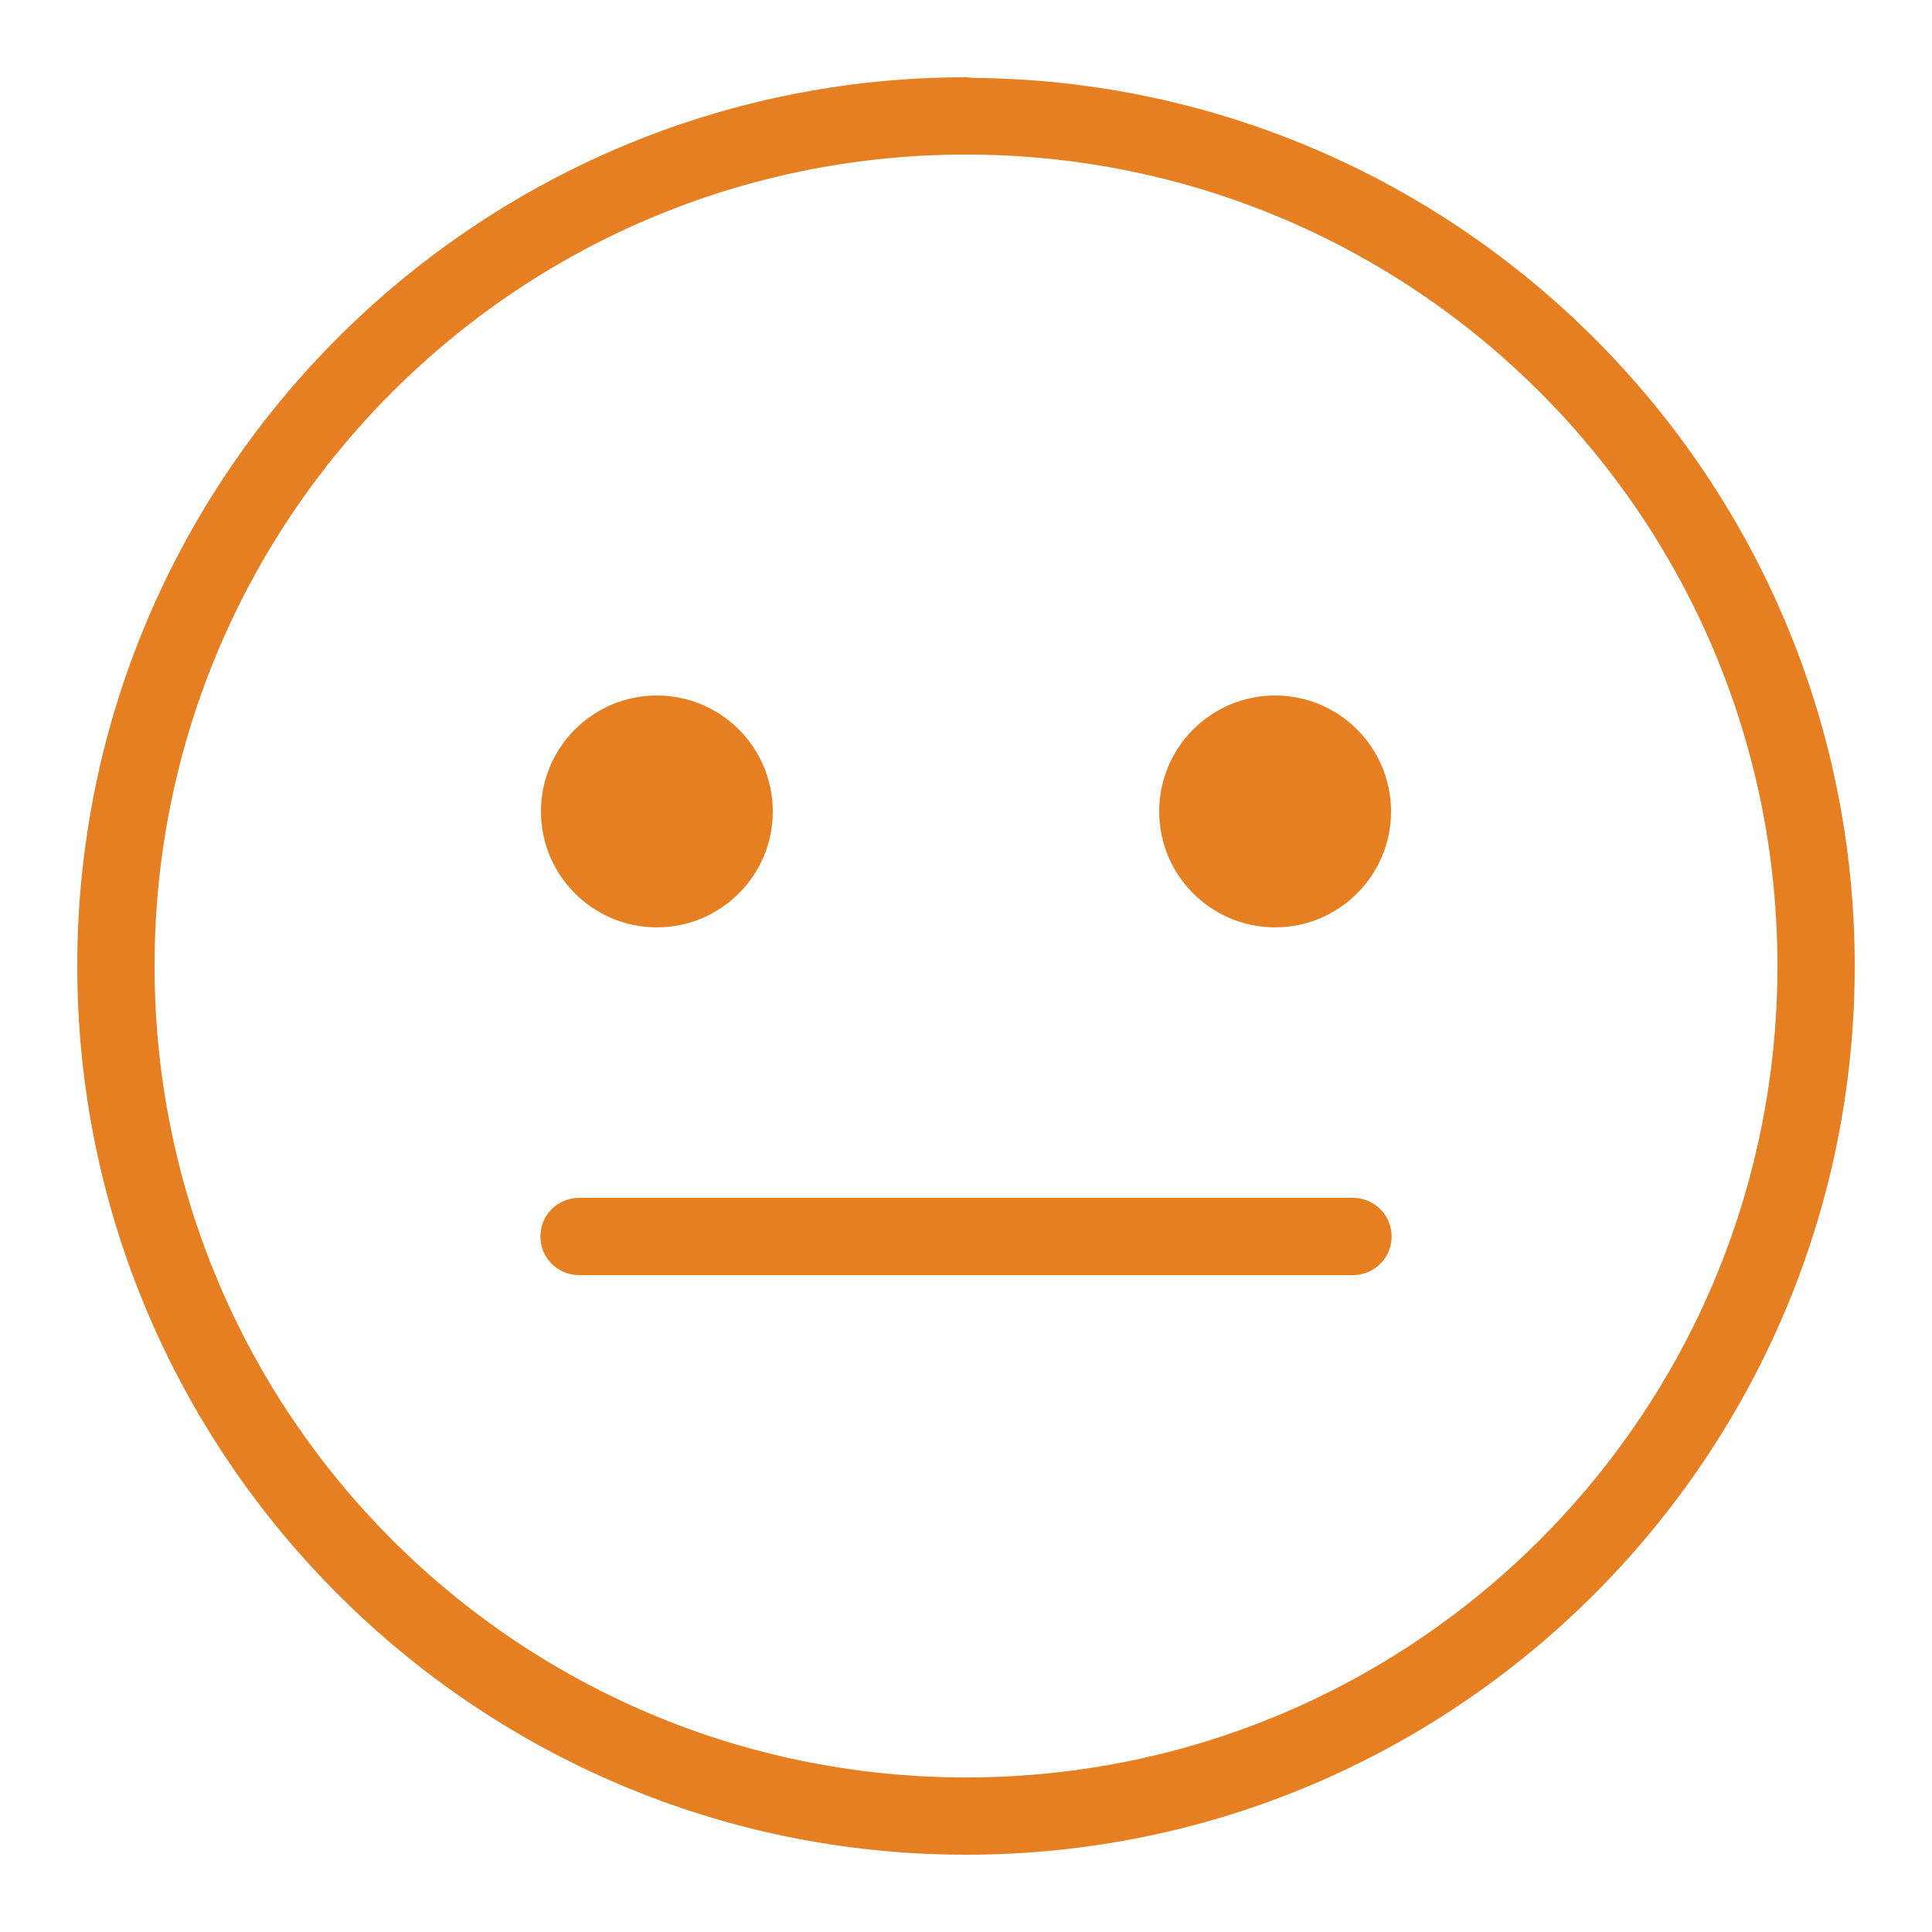
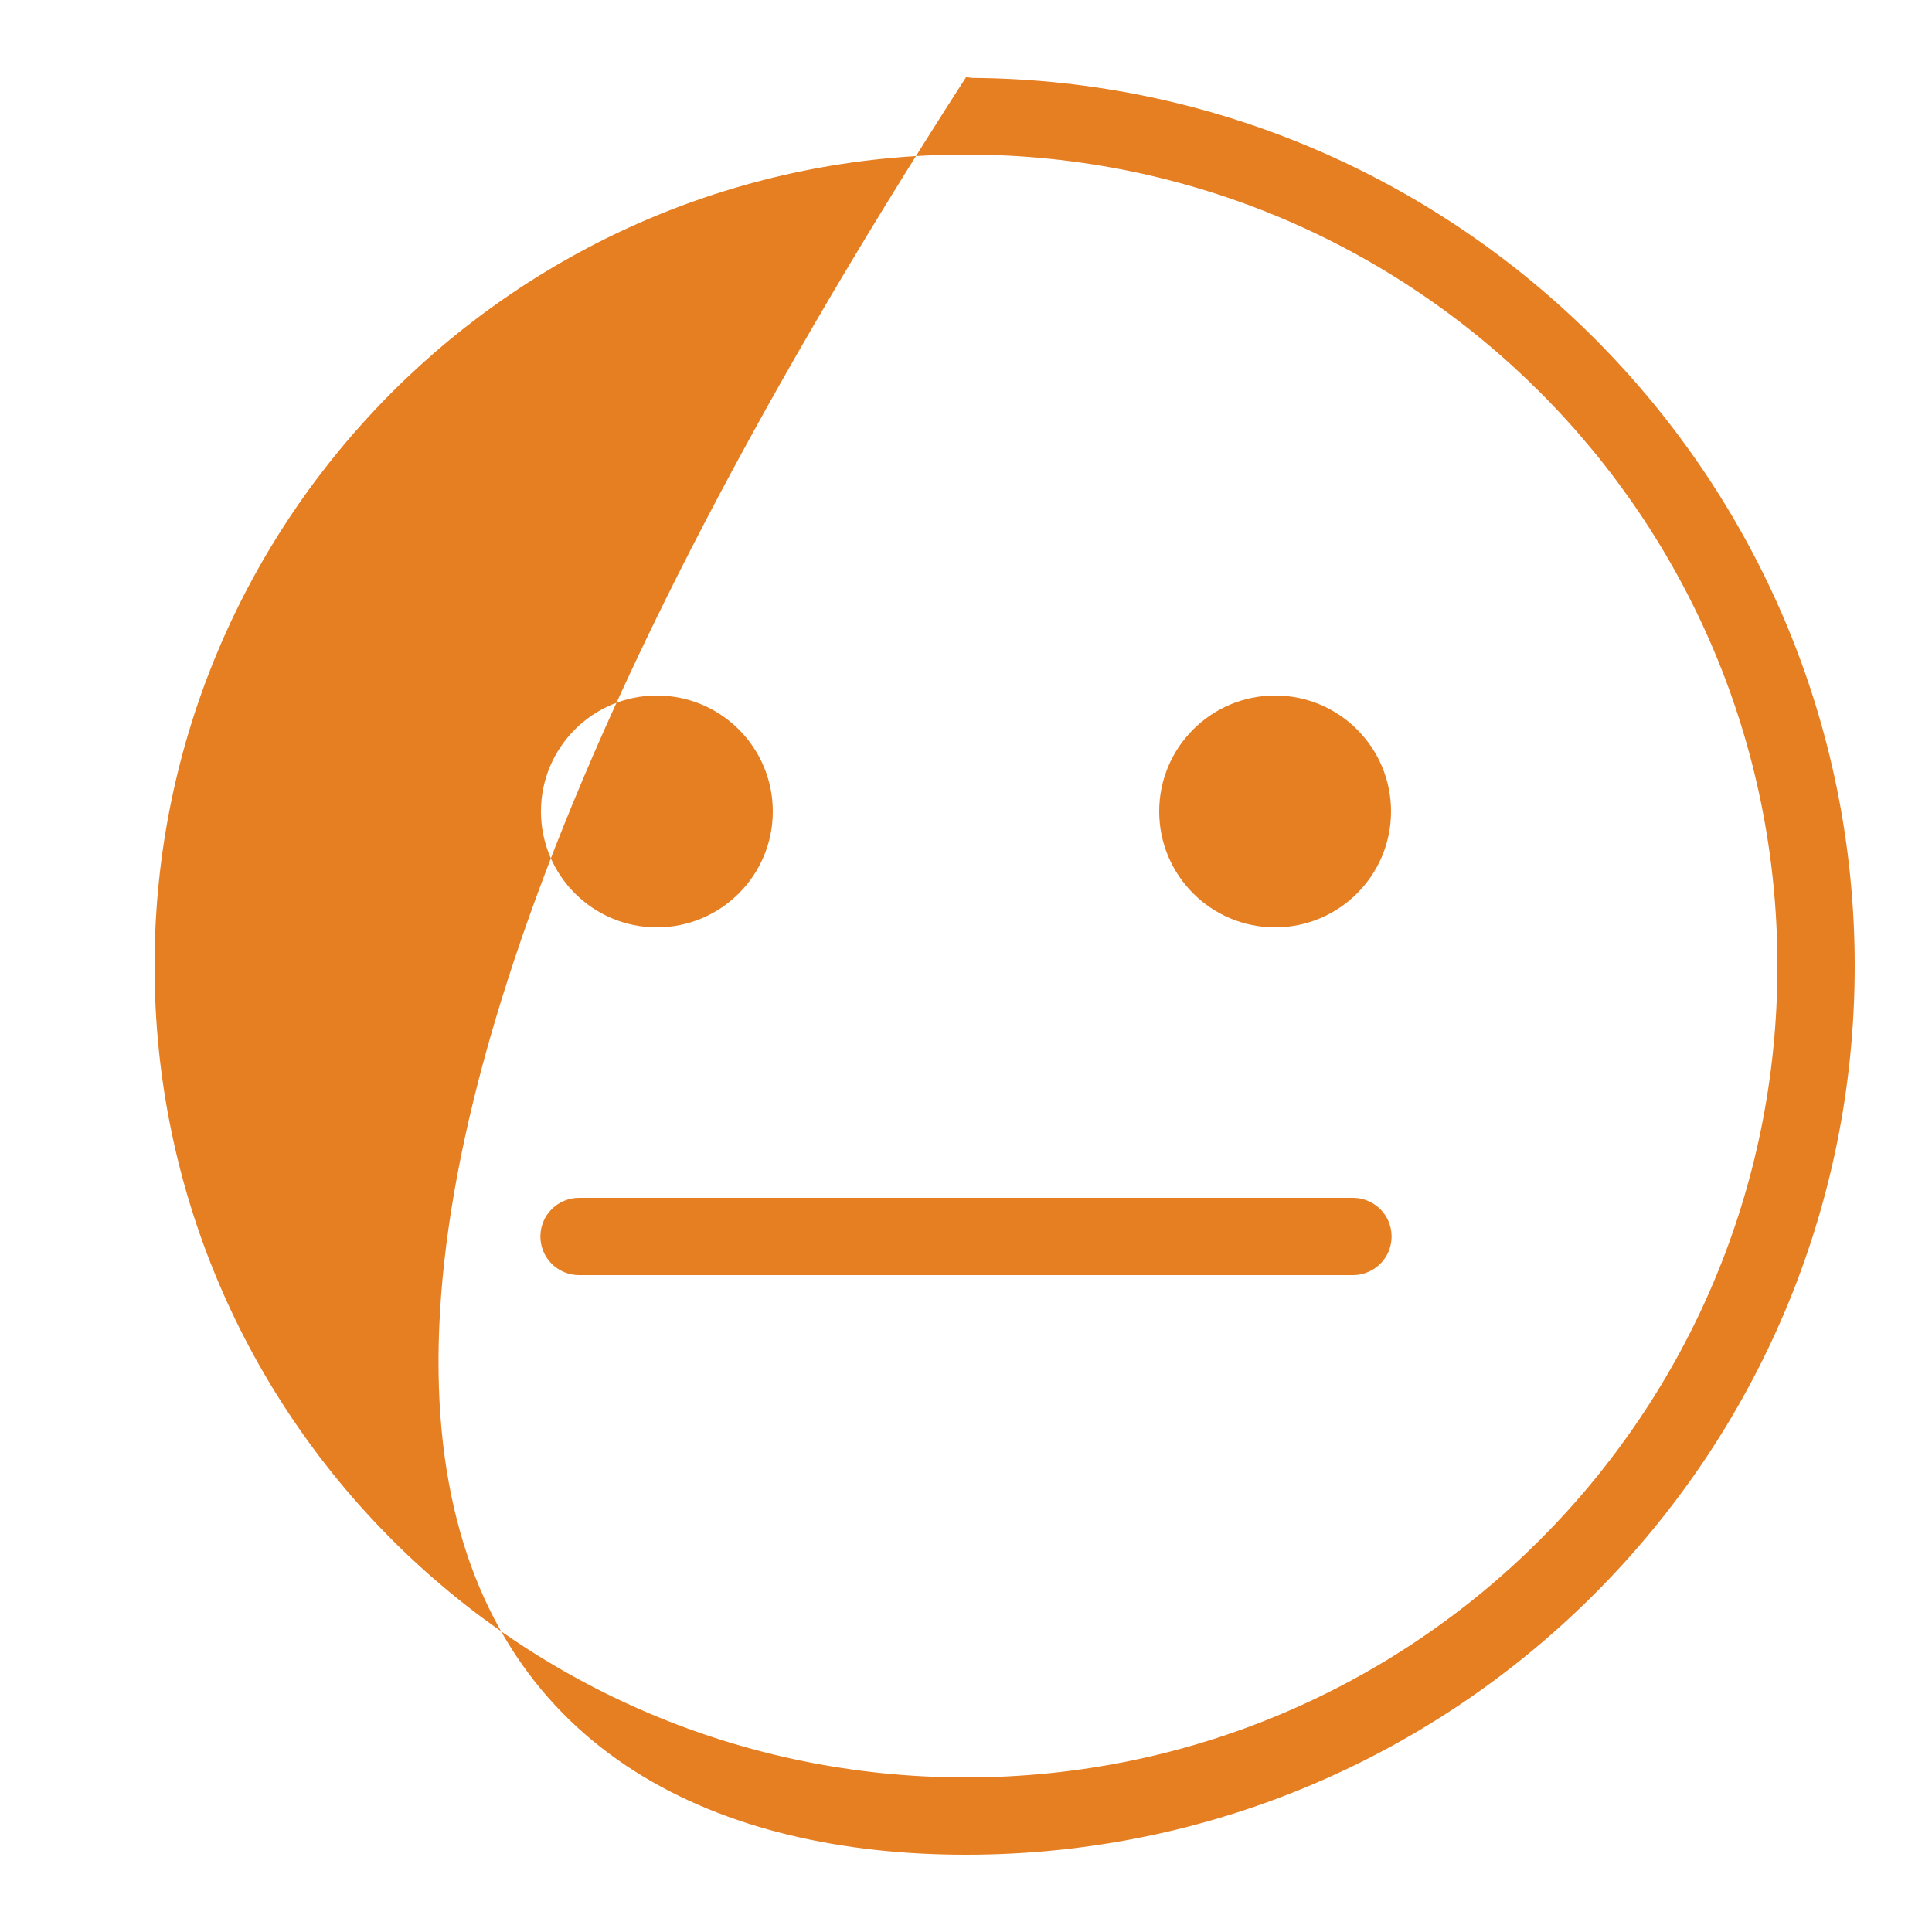
<svg xmlns="http://www.w3.org/2000/svg" width="50pt" height="50pt" viewBox="0 0 50 50" version="1.1">
  <g id="surface170737">
-     <path style=" stroke:none;fill-rule:nonzero;fill:rgb(90.196%,49.412%,13.333%);fill-opacity:1;" d="M 25 2 C 12.312 2 2 12.312 2 25 C 2 37.688 12.312 48 25 48 C 37.688 48 48 37.688 48 25 C 48 12.367 37.773 2.105 25.16 2.016 C 25.105 2.008 25.055 2 25 2 Z M 25 4 C 36.605 4 46 13.395 46 25 C 46 36.605 36.605 46 25 46 C 13.395 46 4 36.605 4 25 C 4 13.395 13.395 4 25 4 Z M 17 18 C 15.344 18 14 19.344 14 21 C 14 22.656 15.344 24 17 24 C 18.656 24 20 22.656 20 21 C 20 19.344 18.656 18 17 18 Z M 33 18 C 31.344 18 30 19.344 30 21 C 30 22.656 31.344 24 33 24 C 34.656 24 36 22.656 36 21 C 36 19.344 34.656 18 33 18 Z M 15 31 C 14.641 30.996 14.305 31.184 14.121 31.496 C 13.941 31.809 13.941 32.191 14.121 32.504 C 14.305 32.816 14.641 33.004 15 33 L 35 33 C 35.359 33.004 35.695 32.816 35.879 32.504 C 36.059 32.191 36.059 31.809 35.879 31.496 C 35.695 31.184 35.359 30.996 35 31 Z M 15 31 " />
+     <path style=" stroke:none;fill-rule:nonzero;fill:rgb(90.196%,49.412%,13.333%);fill-opacity:1;" d="M 25 2 C 2 37.688 12.312 48 25 48 C 37.688 48 48 37.688 48 25 C 48 12.367 37.773 2.105 25.16 2.016 C 25.105 2.008 25.055 2 25 2 Z M 25 4 C 36.605 4 46 13.395 46 25 C 46 36.605 36.605 46 25 46 C 13.395 46 4 36.605 4 25 C 4 13.395 13.395 4 25 4 Z M 17 18 C 15.344 18 14 19.344 14 21 C 14 22.656 15.344 24 17 24 C 18.656 24 20 22.656 20 21 C 20 19.344 18.656 18 17 18 Z M 33 18 C 31.344 18 30 19.344 30 21 C 30 22.656 31.344 24 33 24 C 34.656 24 36 22.656 36 21 C 36 19.344 34.656 18 33 18 Z M 15 31 C 14.641 30.996 14.305 31.184 14.121 31.496 C 13.941 31.809 13.941 32.191 14.121 32.504 C 14.305 32.816 14.641 33.004 15 33 L 35 33 C 35.359 33.004 35.695 32.816 35.879 32.504 C 36.059 32.191 36.059 31.809 35.879 31.496 C 35.695 31.184 35.359 30.996 35 31 Z M 15 31 " />
  </g>
</svg>